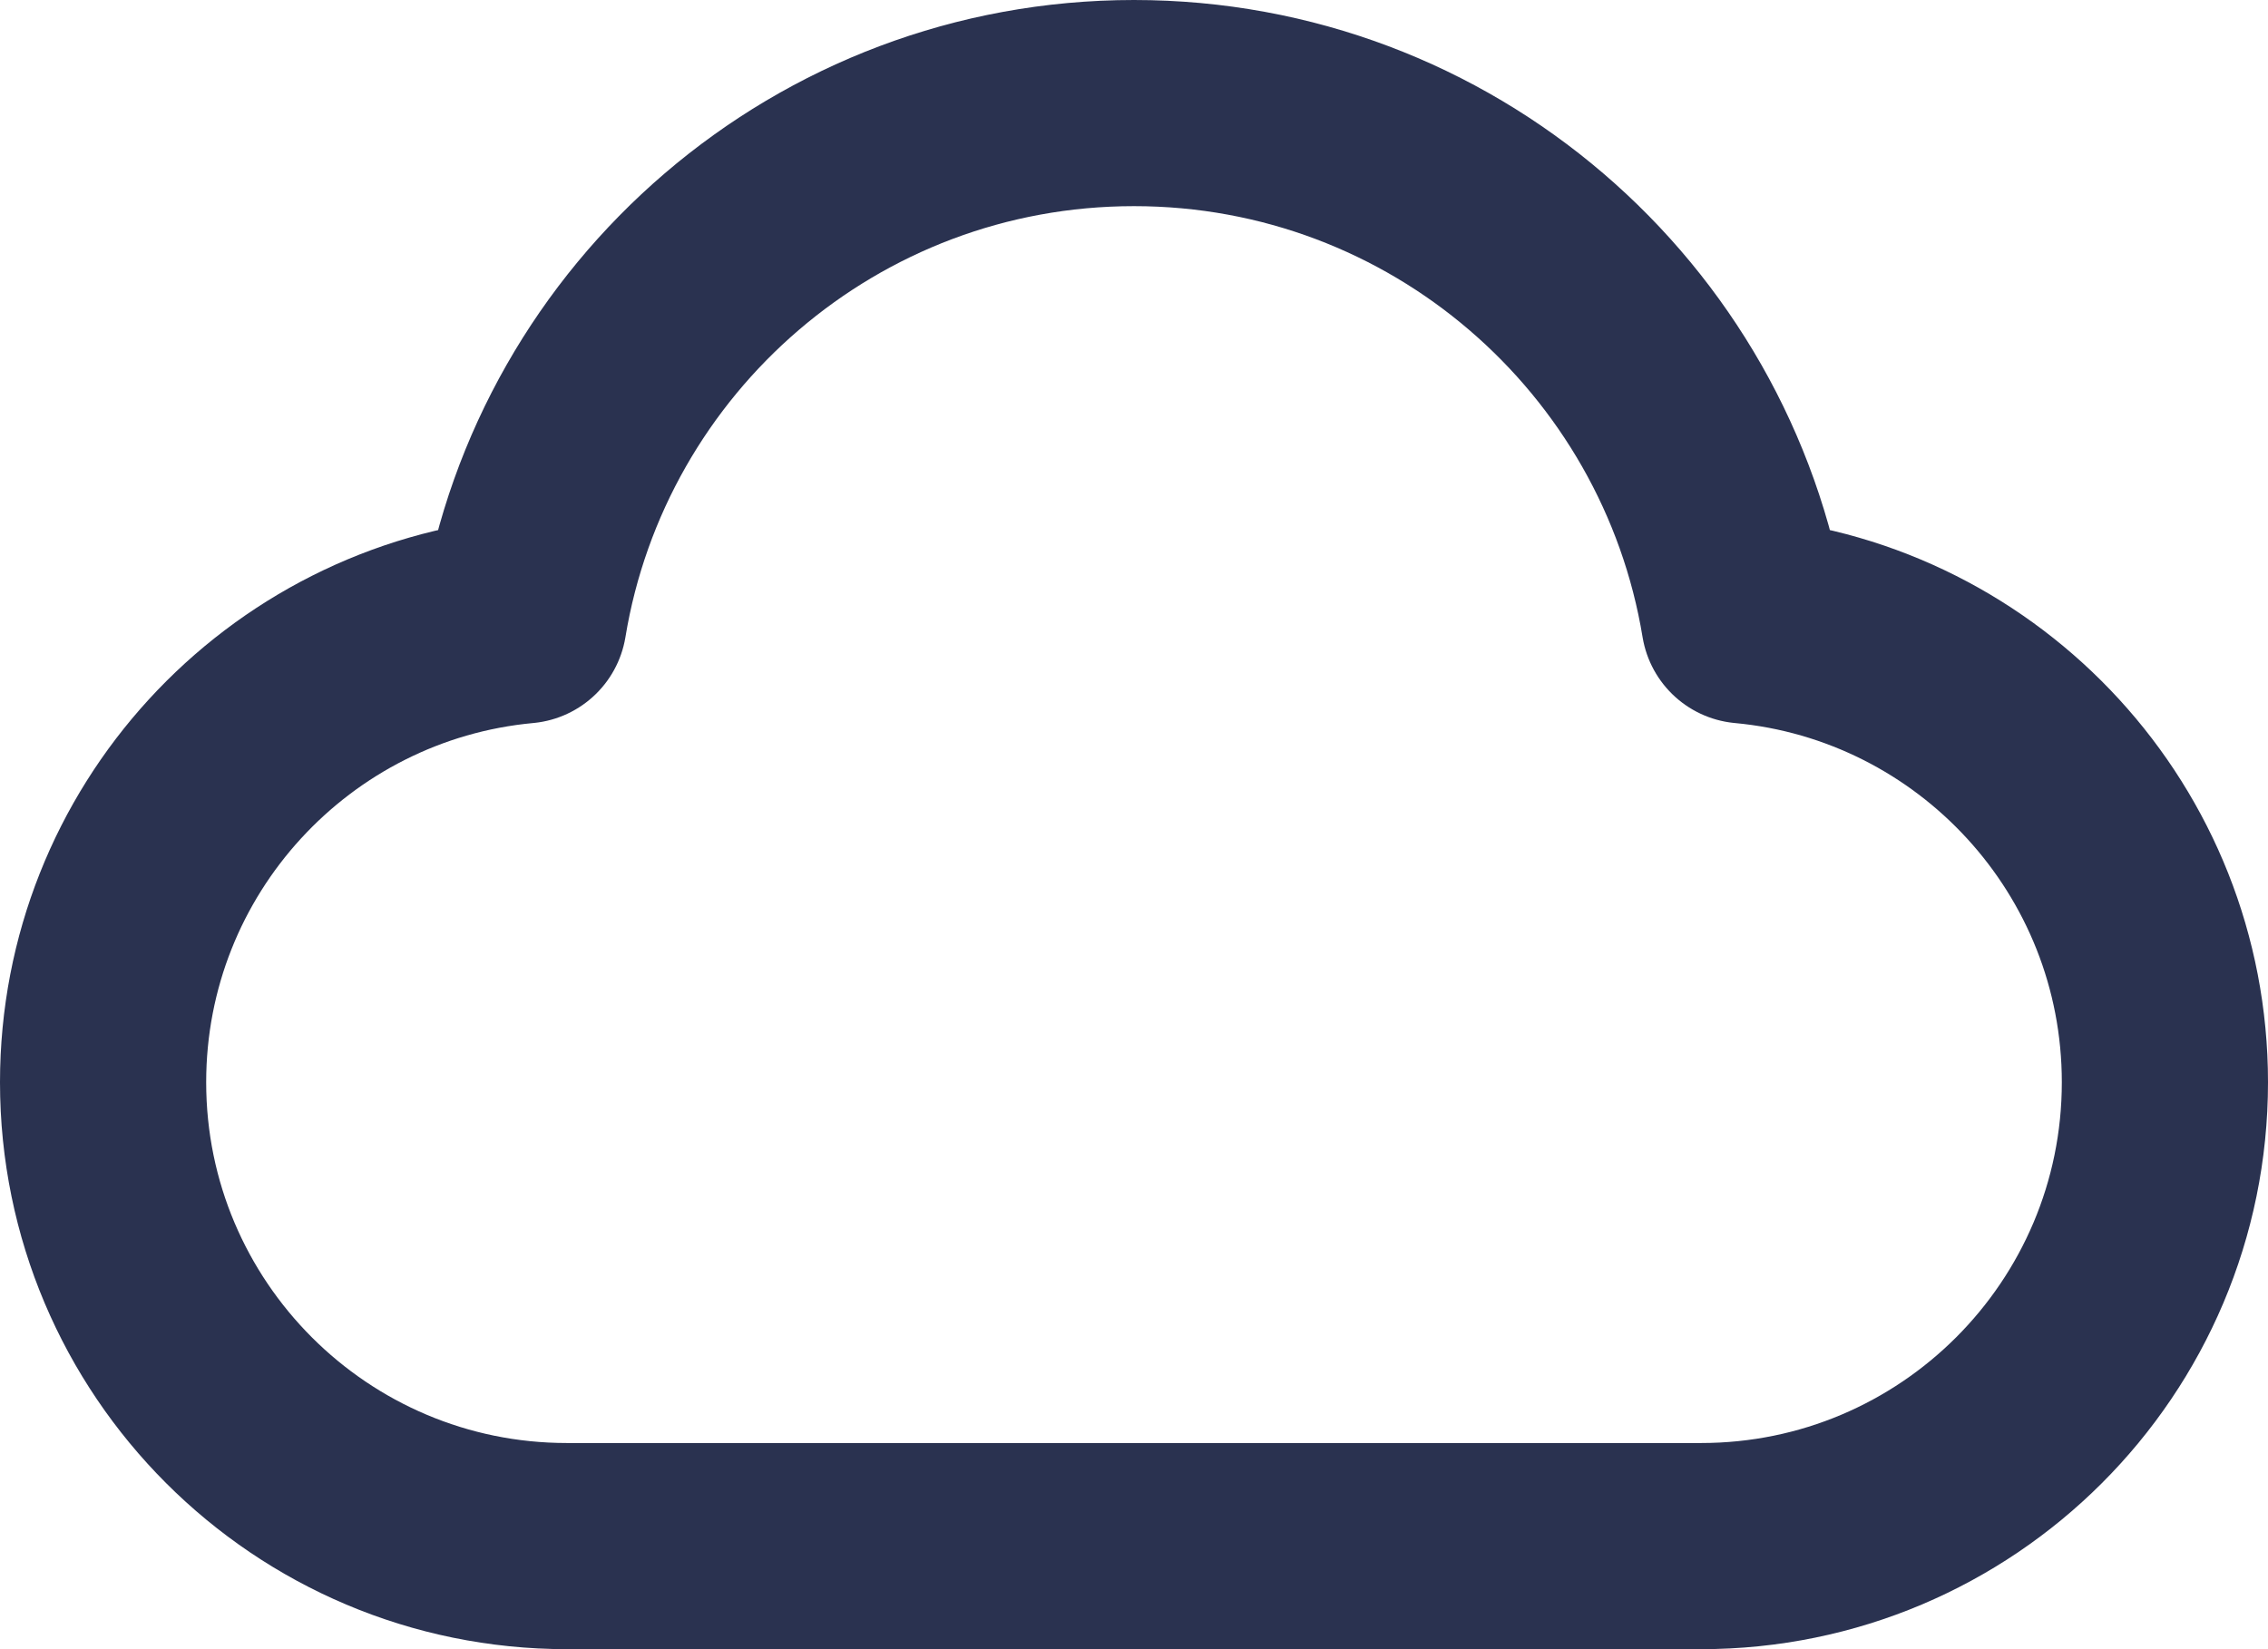
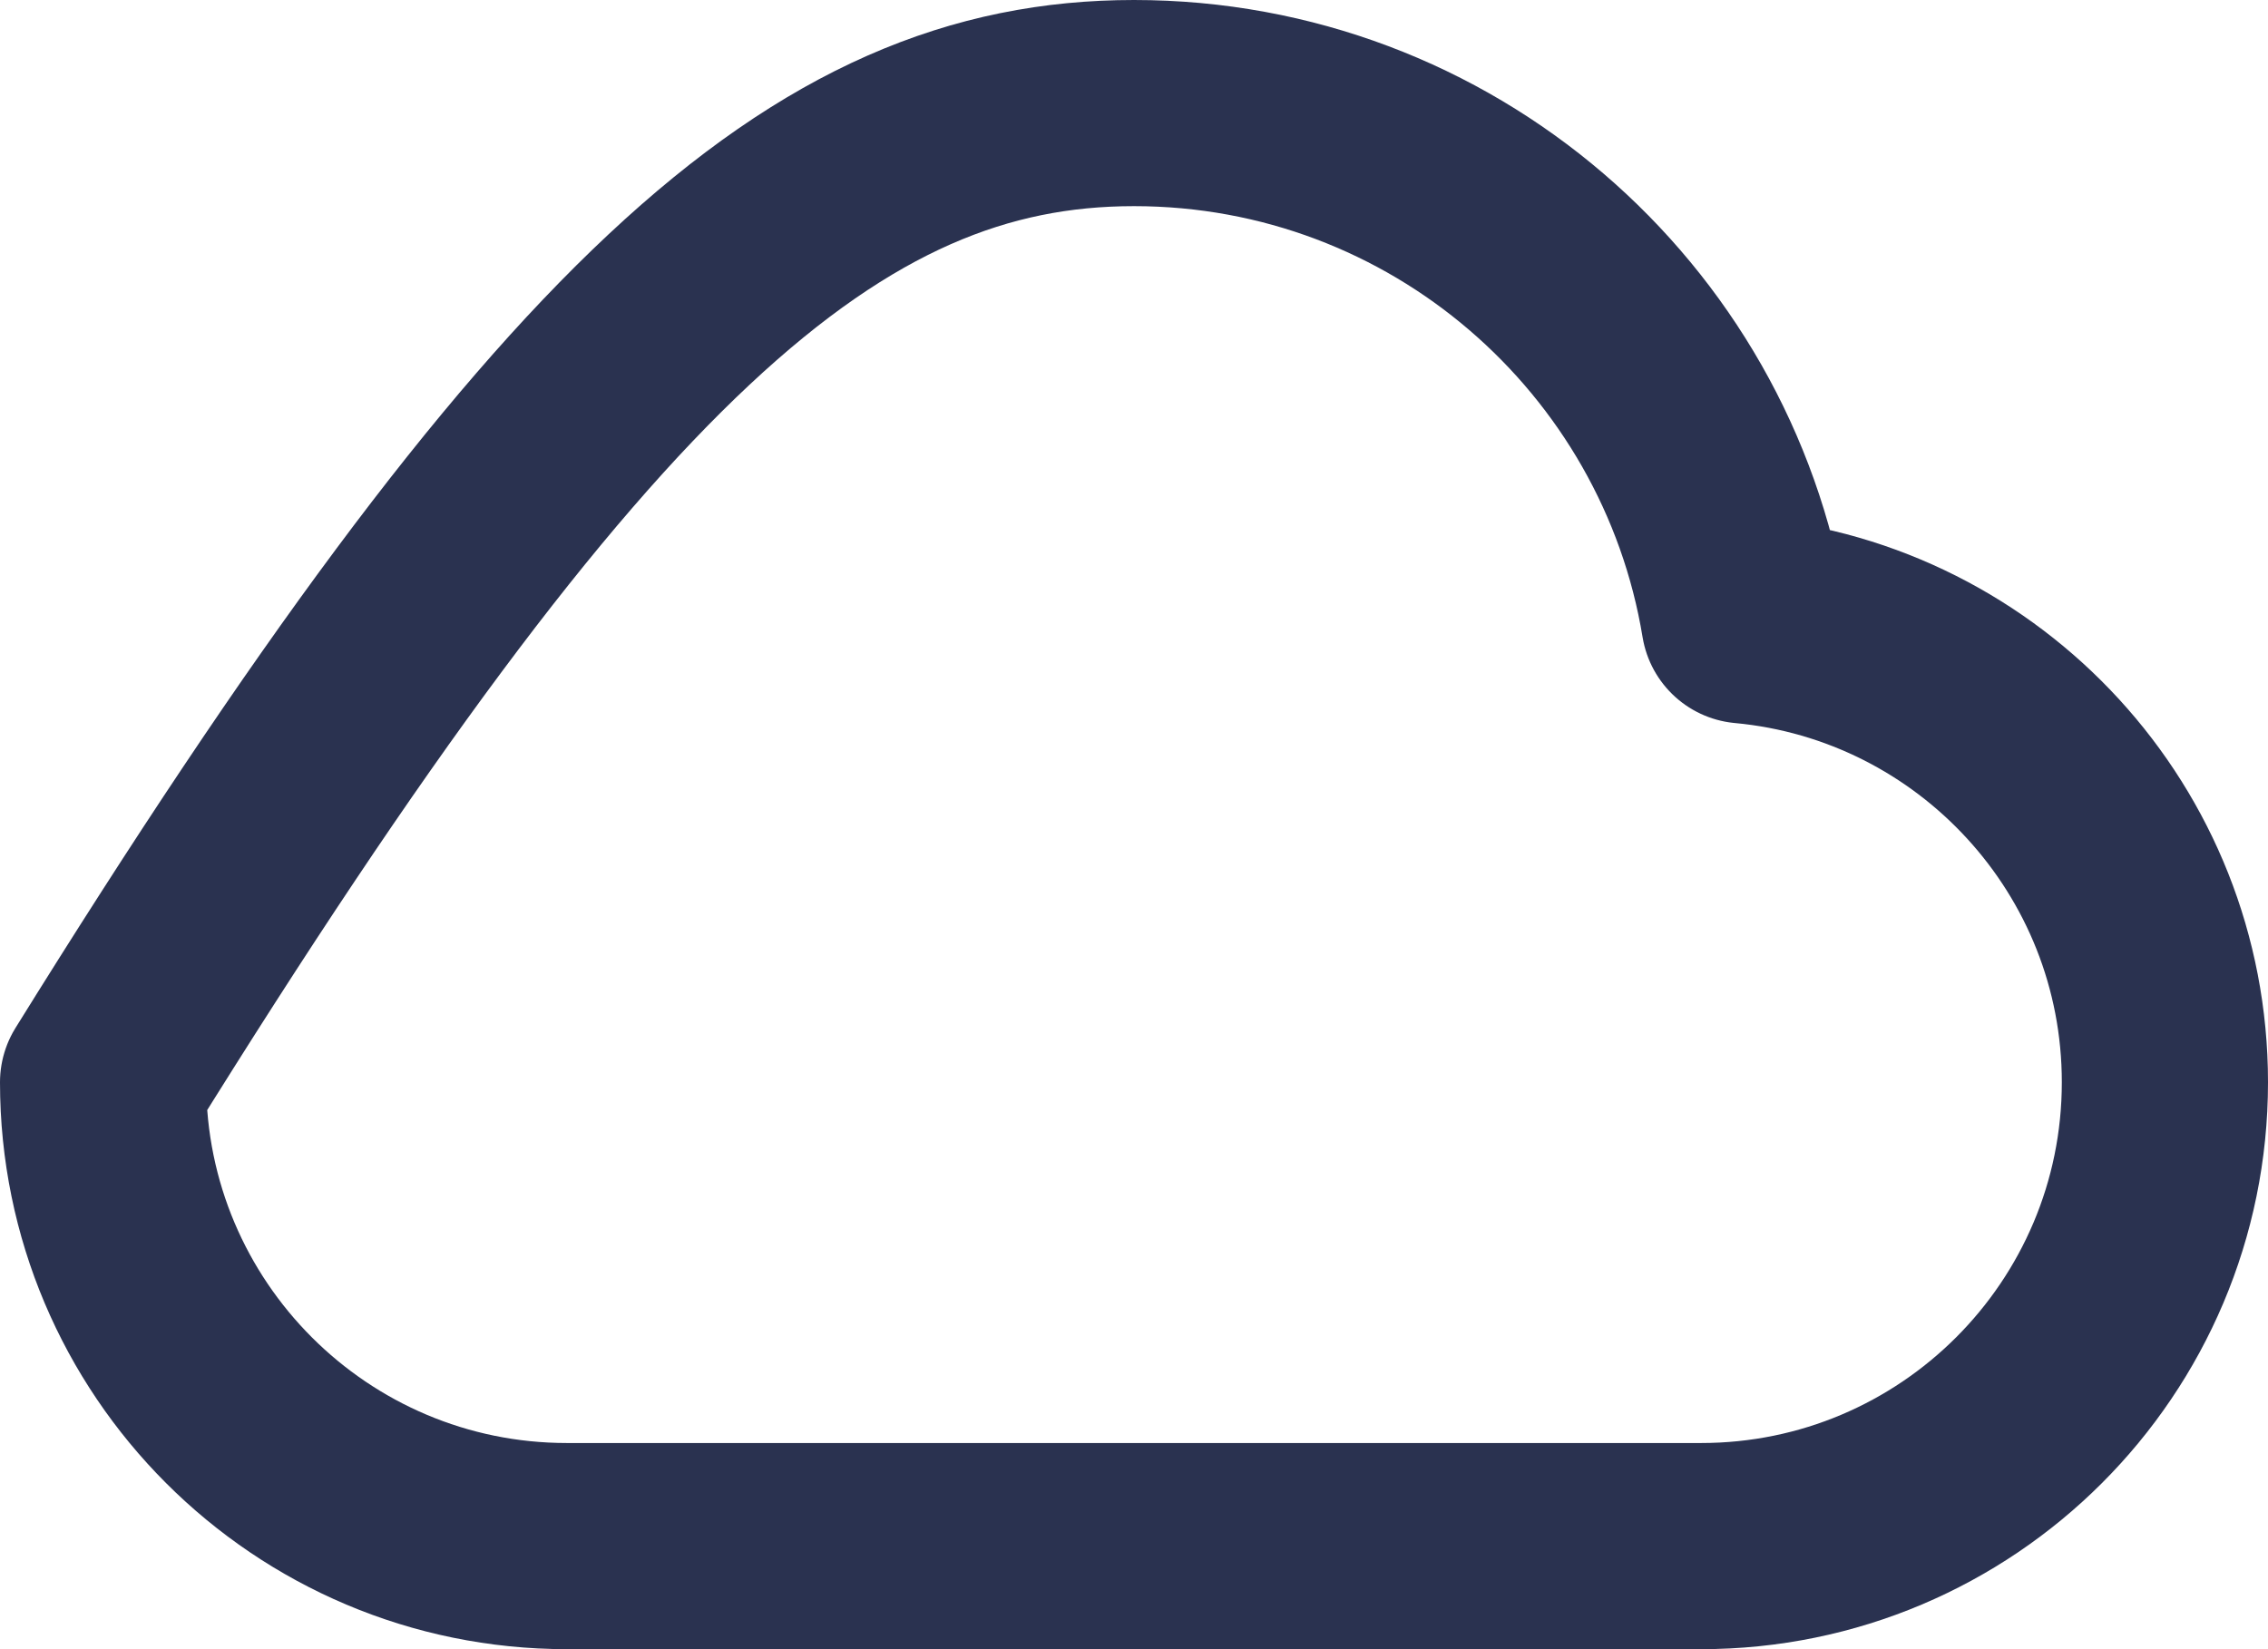
<svg xmlns="http://www.w3.org/2000/svg" width="22" height="16" viewBox="0 0 22 16" fill="none">
-   <path d="M5.5 15C3.015 15 1 12.985 1 10.5C1 8.156 2.792 6.231 5.08 6.019C5.548 3.172 8.02 1 11 1C13.98 1 16.452 3.172 16.92 6.019C19.209 6.231 21 8.156 21 10.5C21 12.985 18.985 15 16.5 15C12.11 15 9.343 15 5.5 15Z" stroke="#2A3250" stroke-width="2" stroke-linecap="round" stroke-linejoin="round" />
+   <path d="M5.5 15C3.015 15 1 12.985 1 10.5C5.548 3.172 8.02 1 11 1C13.98 1 16.452 3.172 16.92 6.019C19.209 6.231 21 8.156 21 10.5C21 12.985 18.985 15 16.5 15C12.11 15 9.343 15 5.5 15Z" stroke="#2A3250" stroke-width="2" stroke-linecap="round" stroke-linejoin="round" />
</svg>